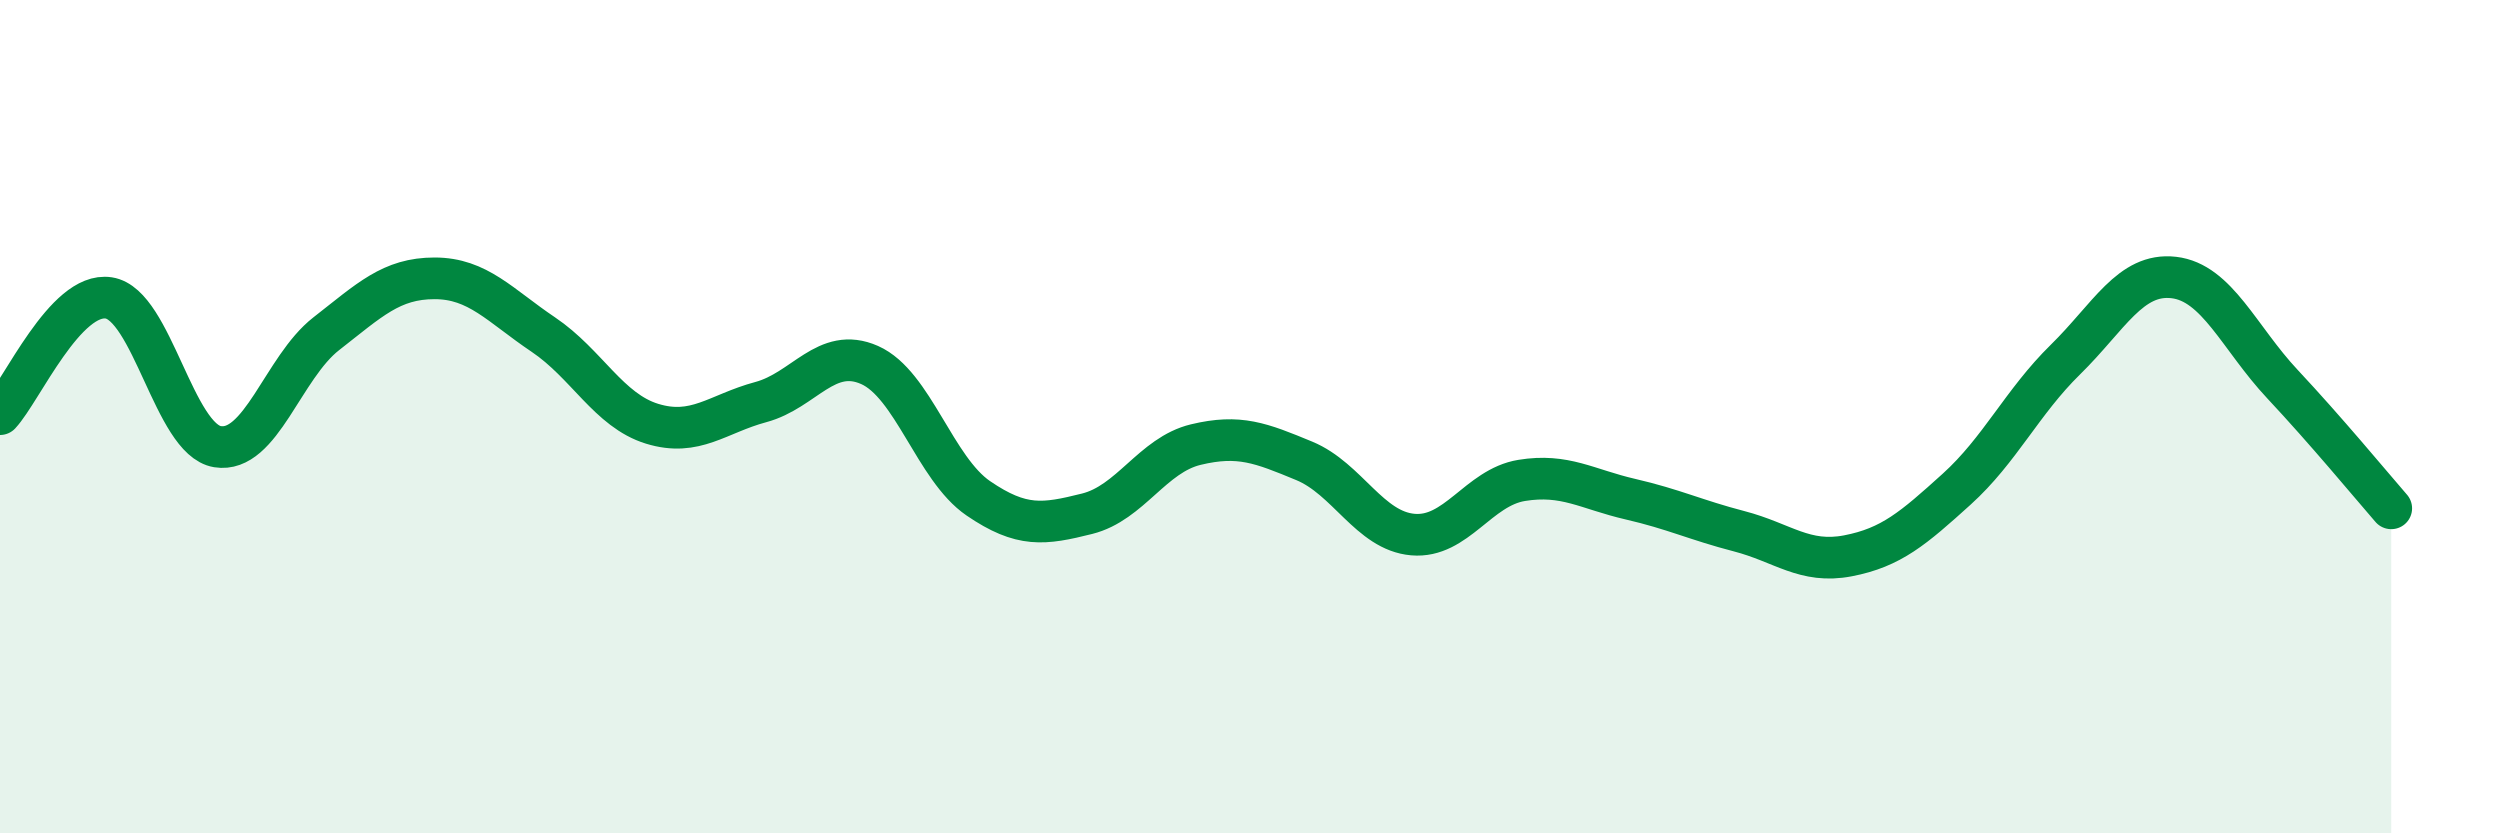
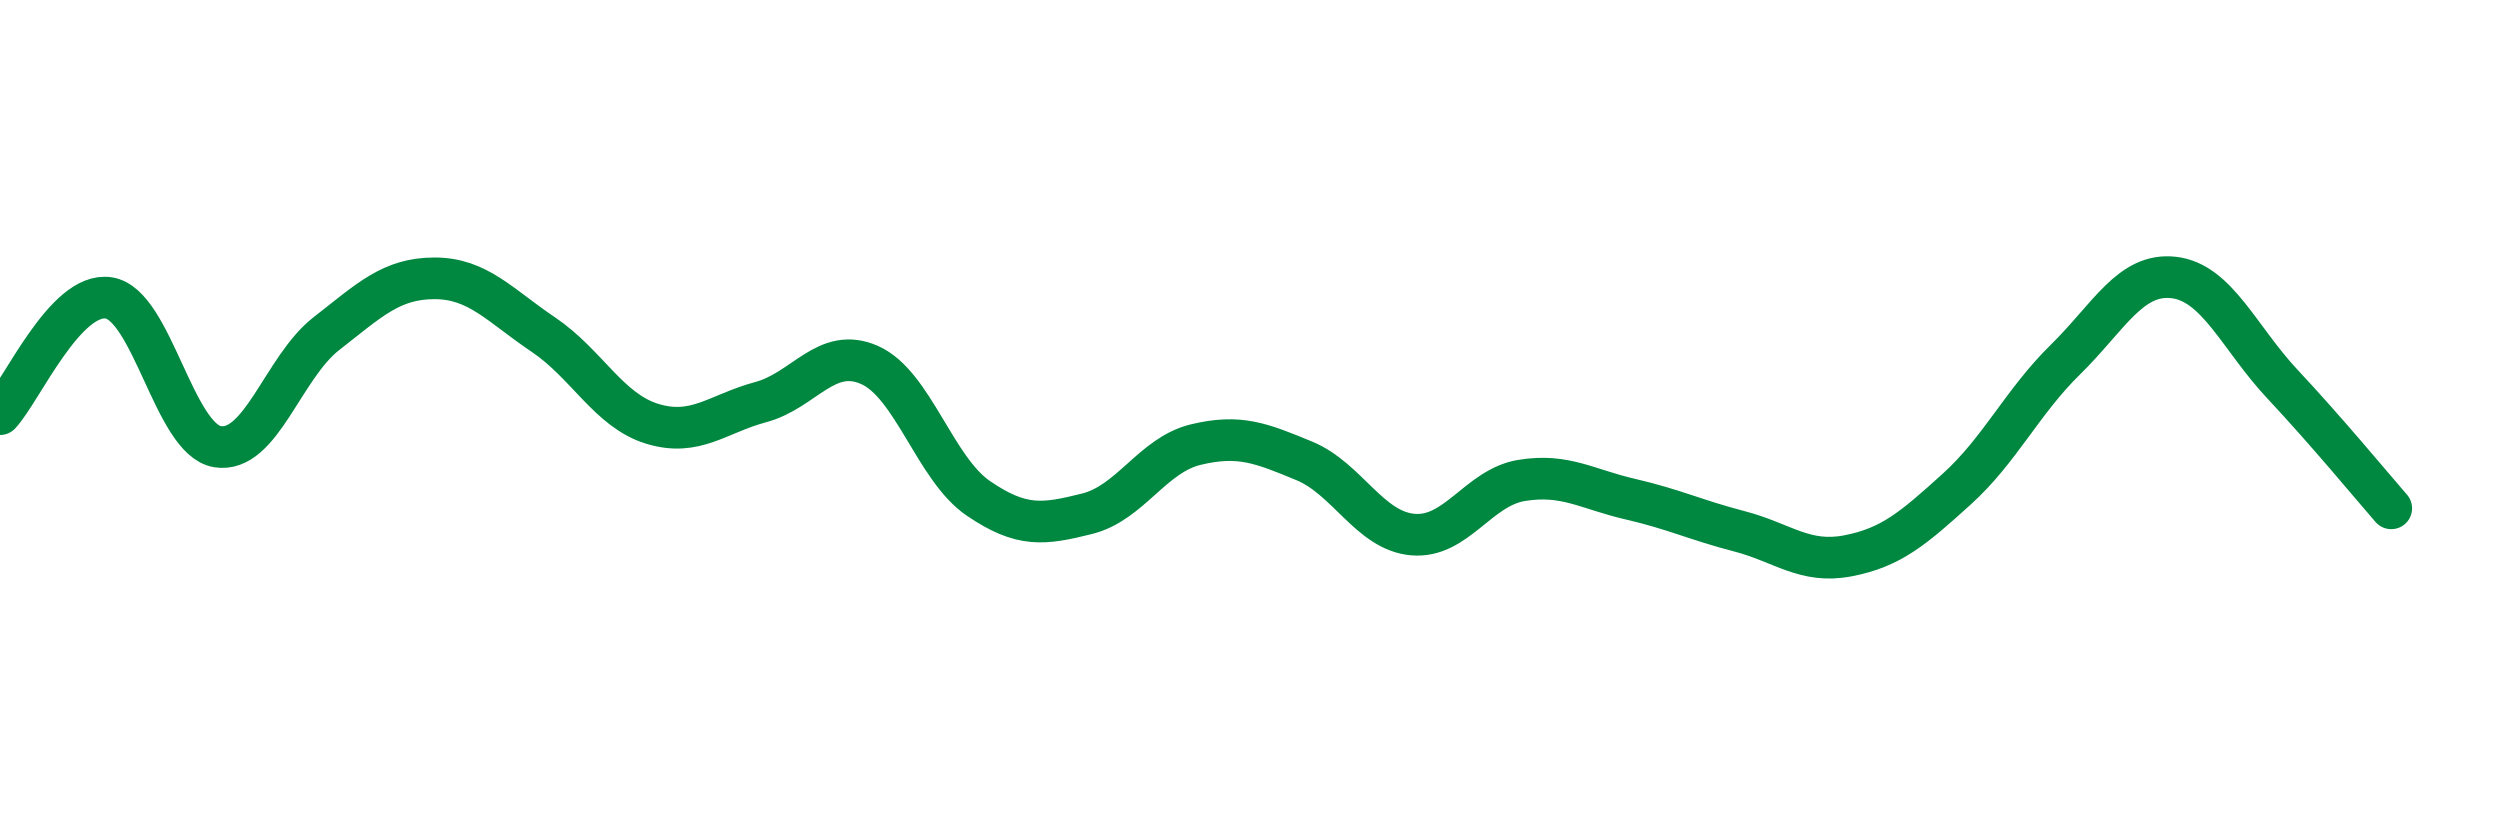
<svg xmlns="http://www.w3.org/2000/svg" width="60" height="20" viewBox="0 0 60 20">
-   <path d="M 0,9.94 C 0.52,9.38 1.57,6.99 2.61,7.15 C 3.65,7.31 4.18,10.55 5.22,10.72 C 6.26,10.89 6.79,8.82 7.83,8.01 C 8.87,7.2 9.39,6.68 10.43,6.68 C 11.47,6.68 12,7.33 13.04,8.03 C 14.08,8.73 14.61,9.85 15.65,10.17 C 16.69,10.49 17.22,9.93 18.26,9.65 C 19.3,9.37 19.83,8.3 20.87,8.76 C 21.91,9.22 22.44,11.25 23.48,11.96 C 24.52,12.67 25.05,12.59 26.09,12.33 C 27.13,12.07 27.66,10.92 28.7,10.67 C 29.74,10.42 30.26,10.63 31.3,11.06 C 32.34,11.49 32.87,12.74 33.91,12.83 C 34.95,12.92 35.48,11.7 36.52,11.53 C 37.56,11.36 38.09,11.74 39.13,11.98 C 40.17,12.22 40.7,12.48 41.74,12.75 C 42.78,13.02 43.31,13.54 44.35,13.34 C 45.39,13.14 45.92,12.68 46.96,11.74 C 48,10.8 48.53,9.65 49.57,8.63 C 50.61,7.61 51.13,6.54 52.17,6.66 C 53.21,6.78 53.74,8.11 54.78,9.22 C 55.82,10.33 56.87,11.6 57.39,12.2L57.39 20L0 20Z" fill="#008740" opacity="0.1" stroke-linecap="round" stroke-linejoin="round" />
  <path d="M 0,9.94 C 0.52,9.38 1.57,6.99 2.61,7.15 C 3.65,7.31 4.18,10.55 5.22,10.72 C 6.26,10.89 6.79,8.82 7.83,8.01 C 8.87,7.2 9.39,6.68 10.43,6.68 C 11.47,6.68 12,7.33 13.04,8.03 C 14.08,8.73 14.61,9.85 15.65,10.17 C 16.69,10.49 17.22,9.93 18.26,9.65 C 19.3,9.37 19.83,8.3 20.87,8.76 C 21.91,9.22 22.44,11.25 23.48,11.96 C 24.52,12.67 25.05,12.59 26.09,12.33 C 27.13,12.07 27.66,10.92 28.7,10.67 C 29.74,10.42 30.26,10.63 31.3,11.06 C 32.34,11.49 32.87,12.74 33.91,12.83 C 34.95,12.92 35.48,11.7 36.52,11.53 C 37.56,11.36 38.09,11.74 39.13,11.98 C 40.17,12.22 40.7,12.48 41.74,12.75 C 42.78,13.02 43.31,13.54 44.35,13.34 C 45.39,13.14 45.92,12.68 46.96,11.74 C 48,10.8 48.53,9.65 49.57,8.63 C 50.61,7.61 51.13,6.54 52.17,6.66 C 53.21,6.78 53.74,8.11 54.78,9.22 C 55.82,10.33 56.87,11.6 57.39,12.2" stroke="#008740" stroke-width="1" fill="none" stroke-linecap="round" stroke-linejoin="round" />
</svg>